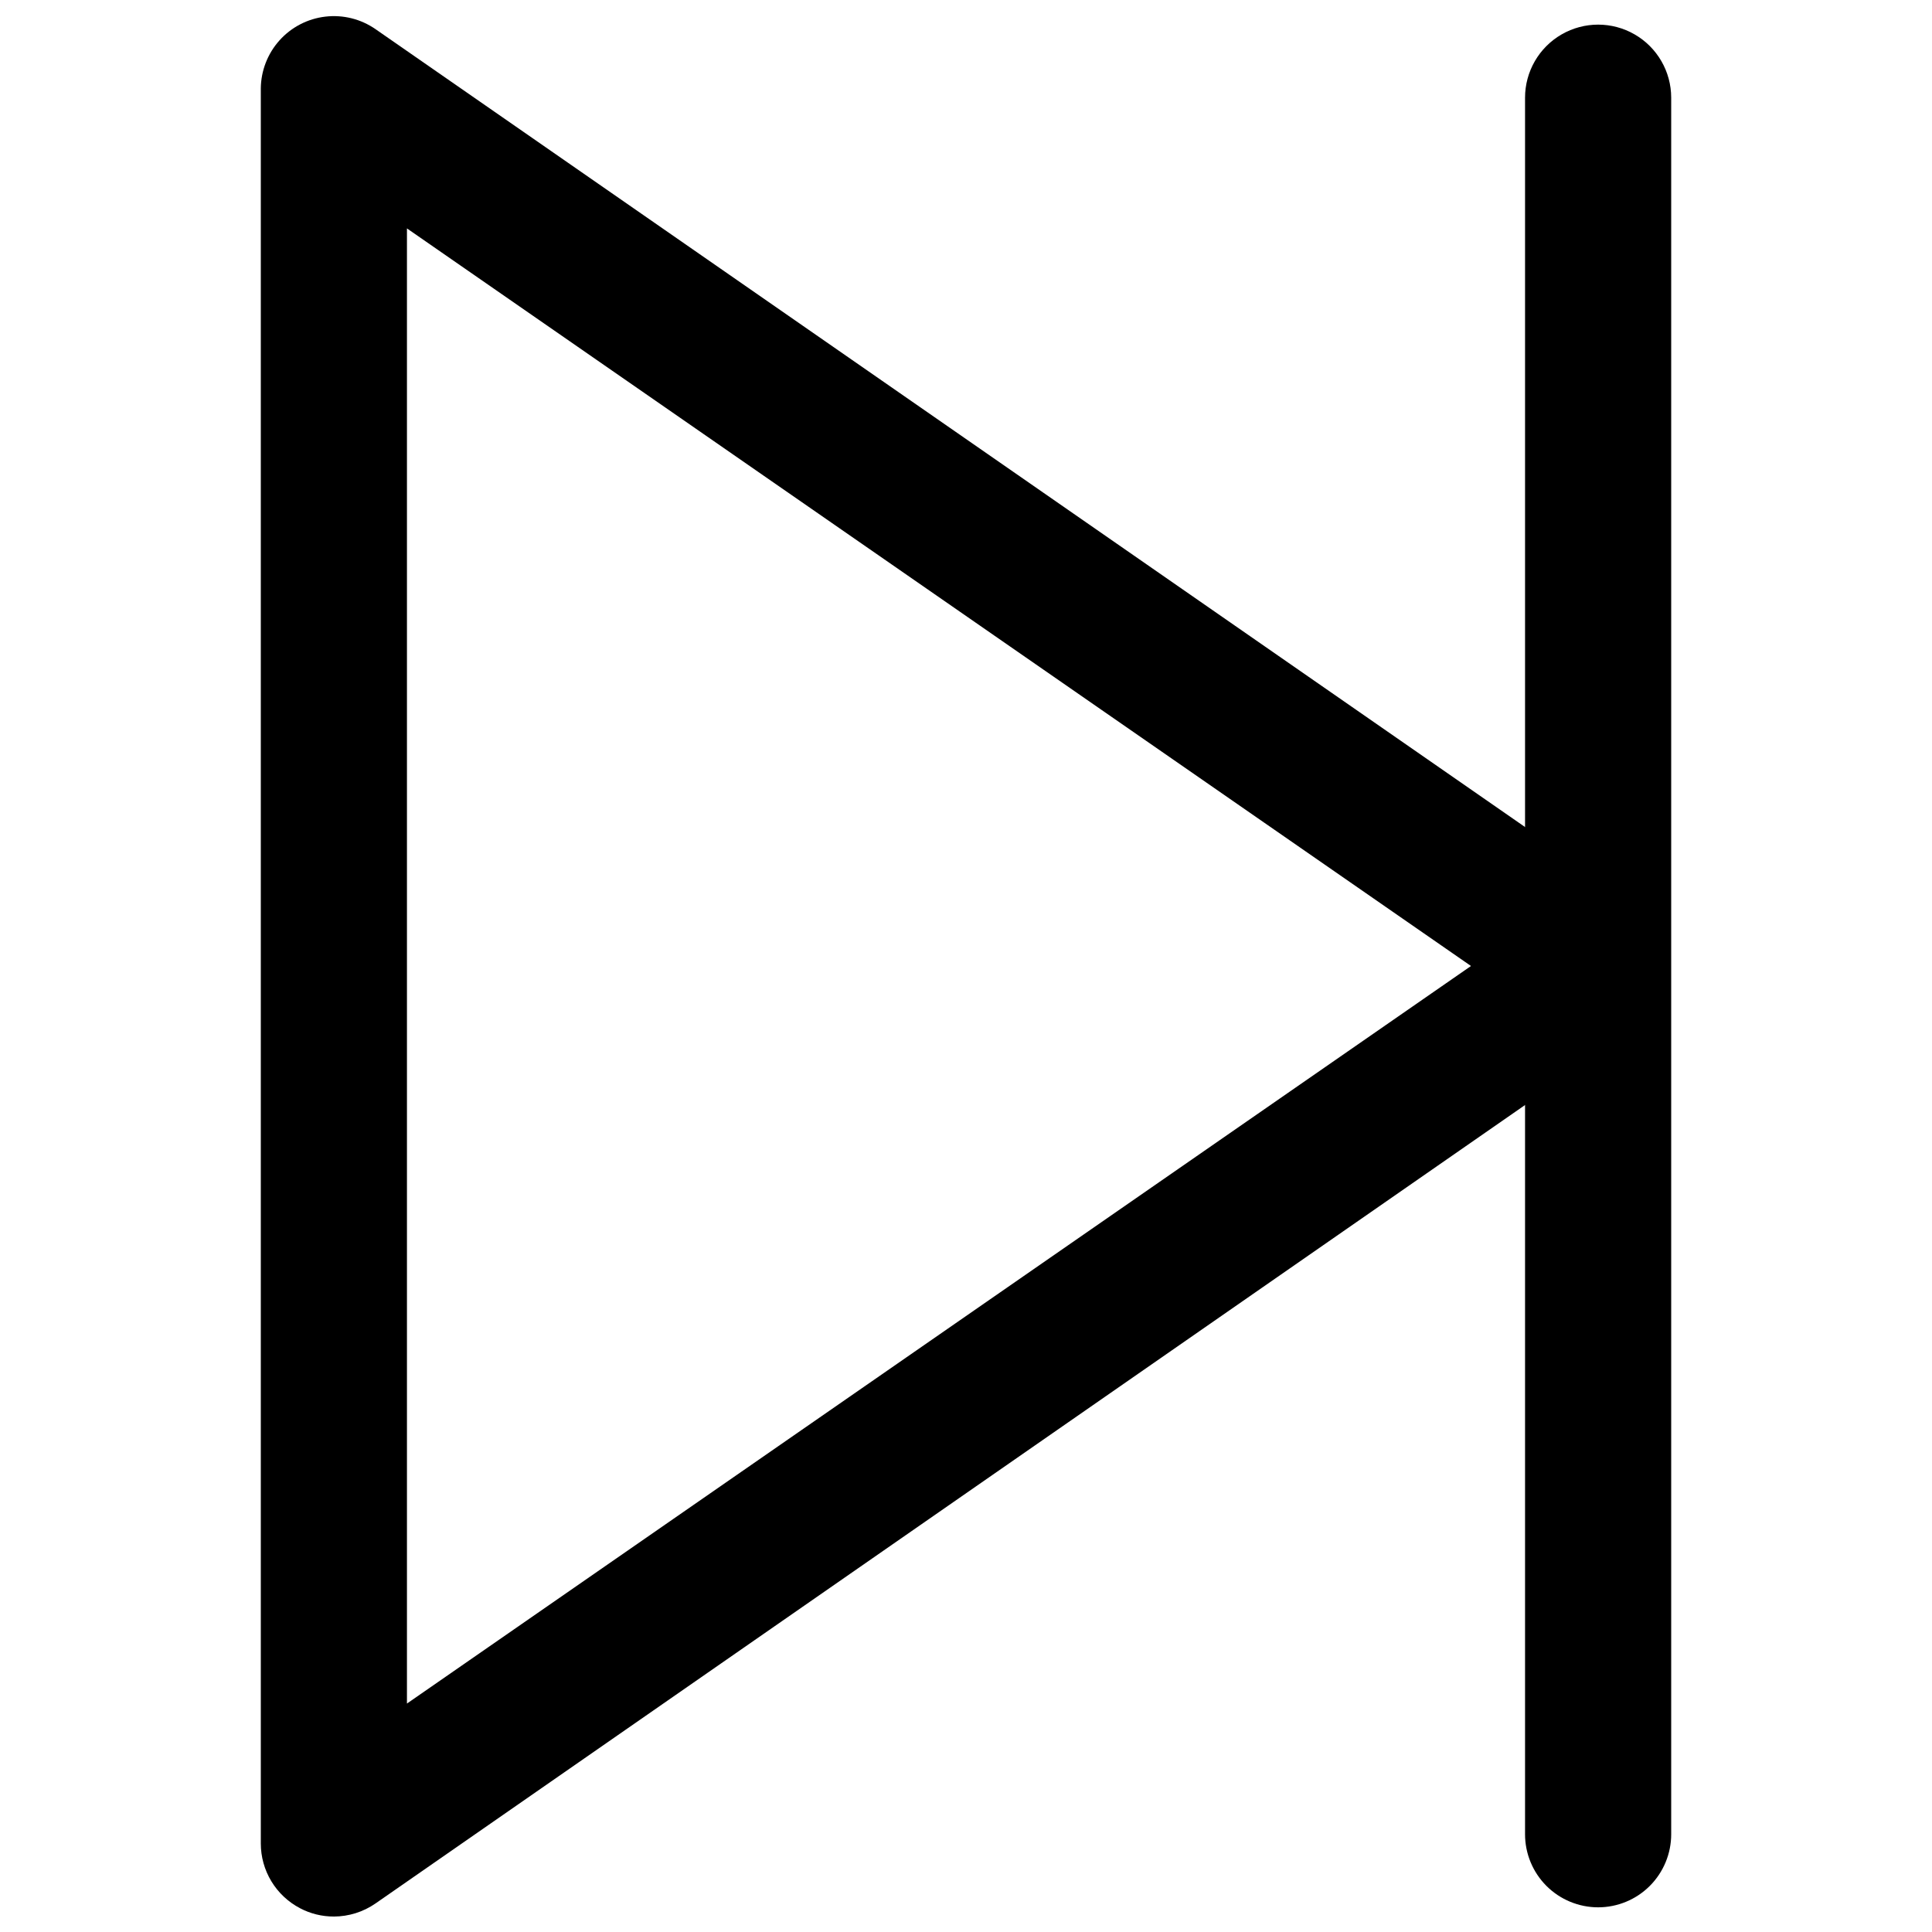
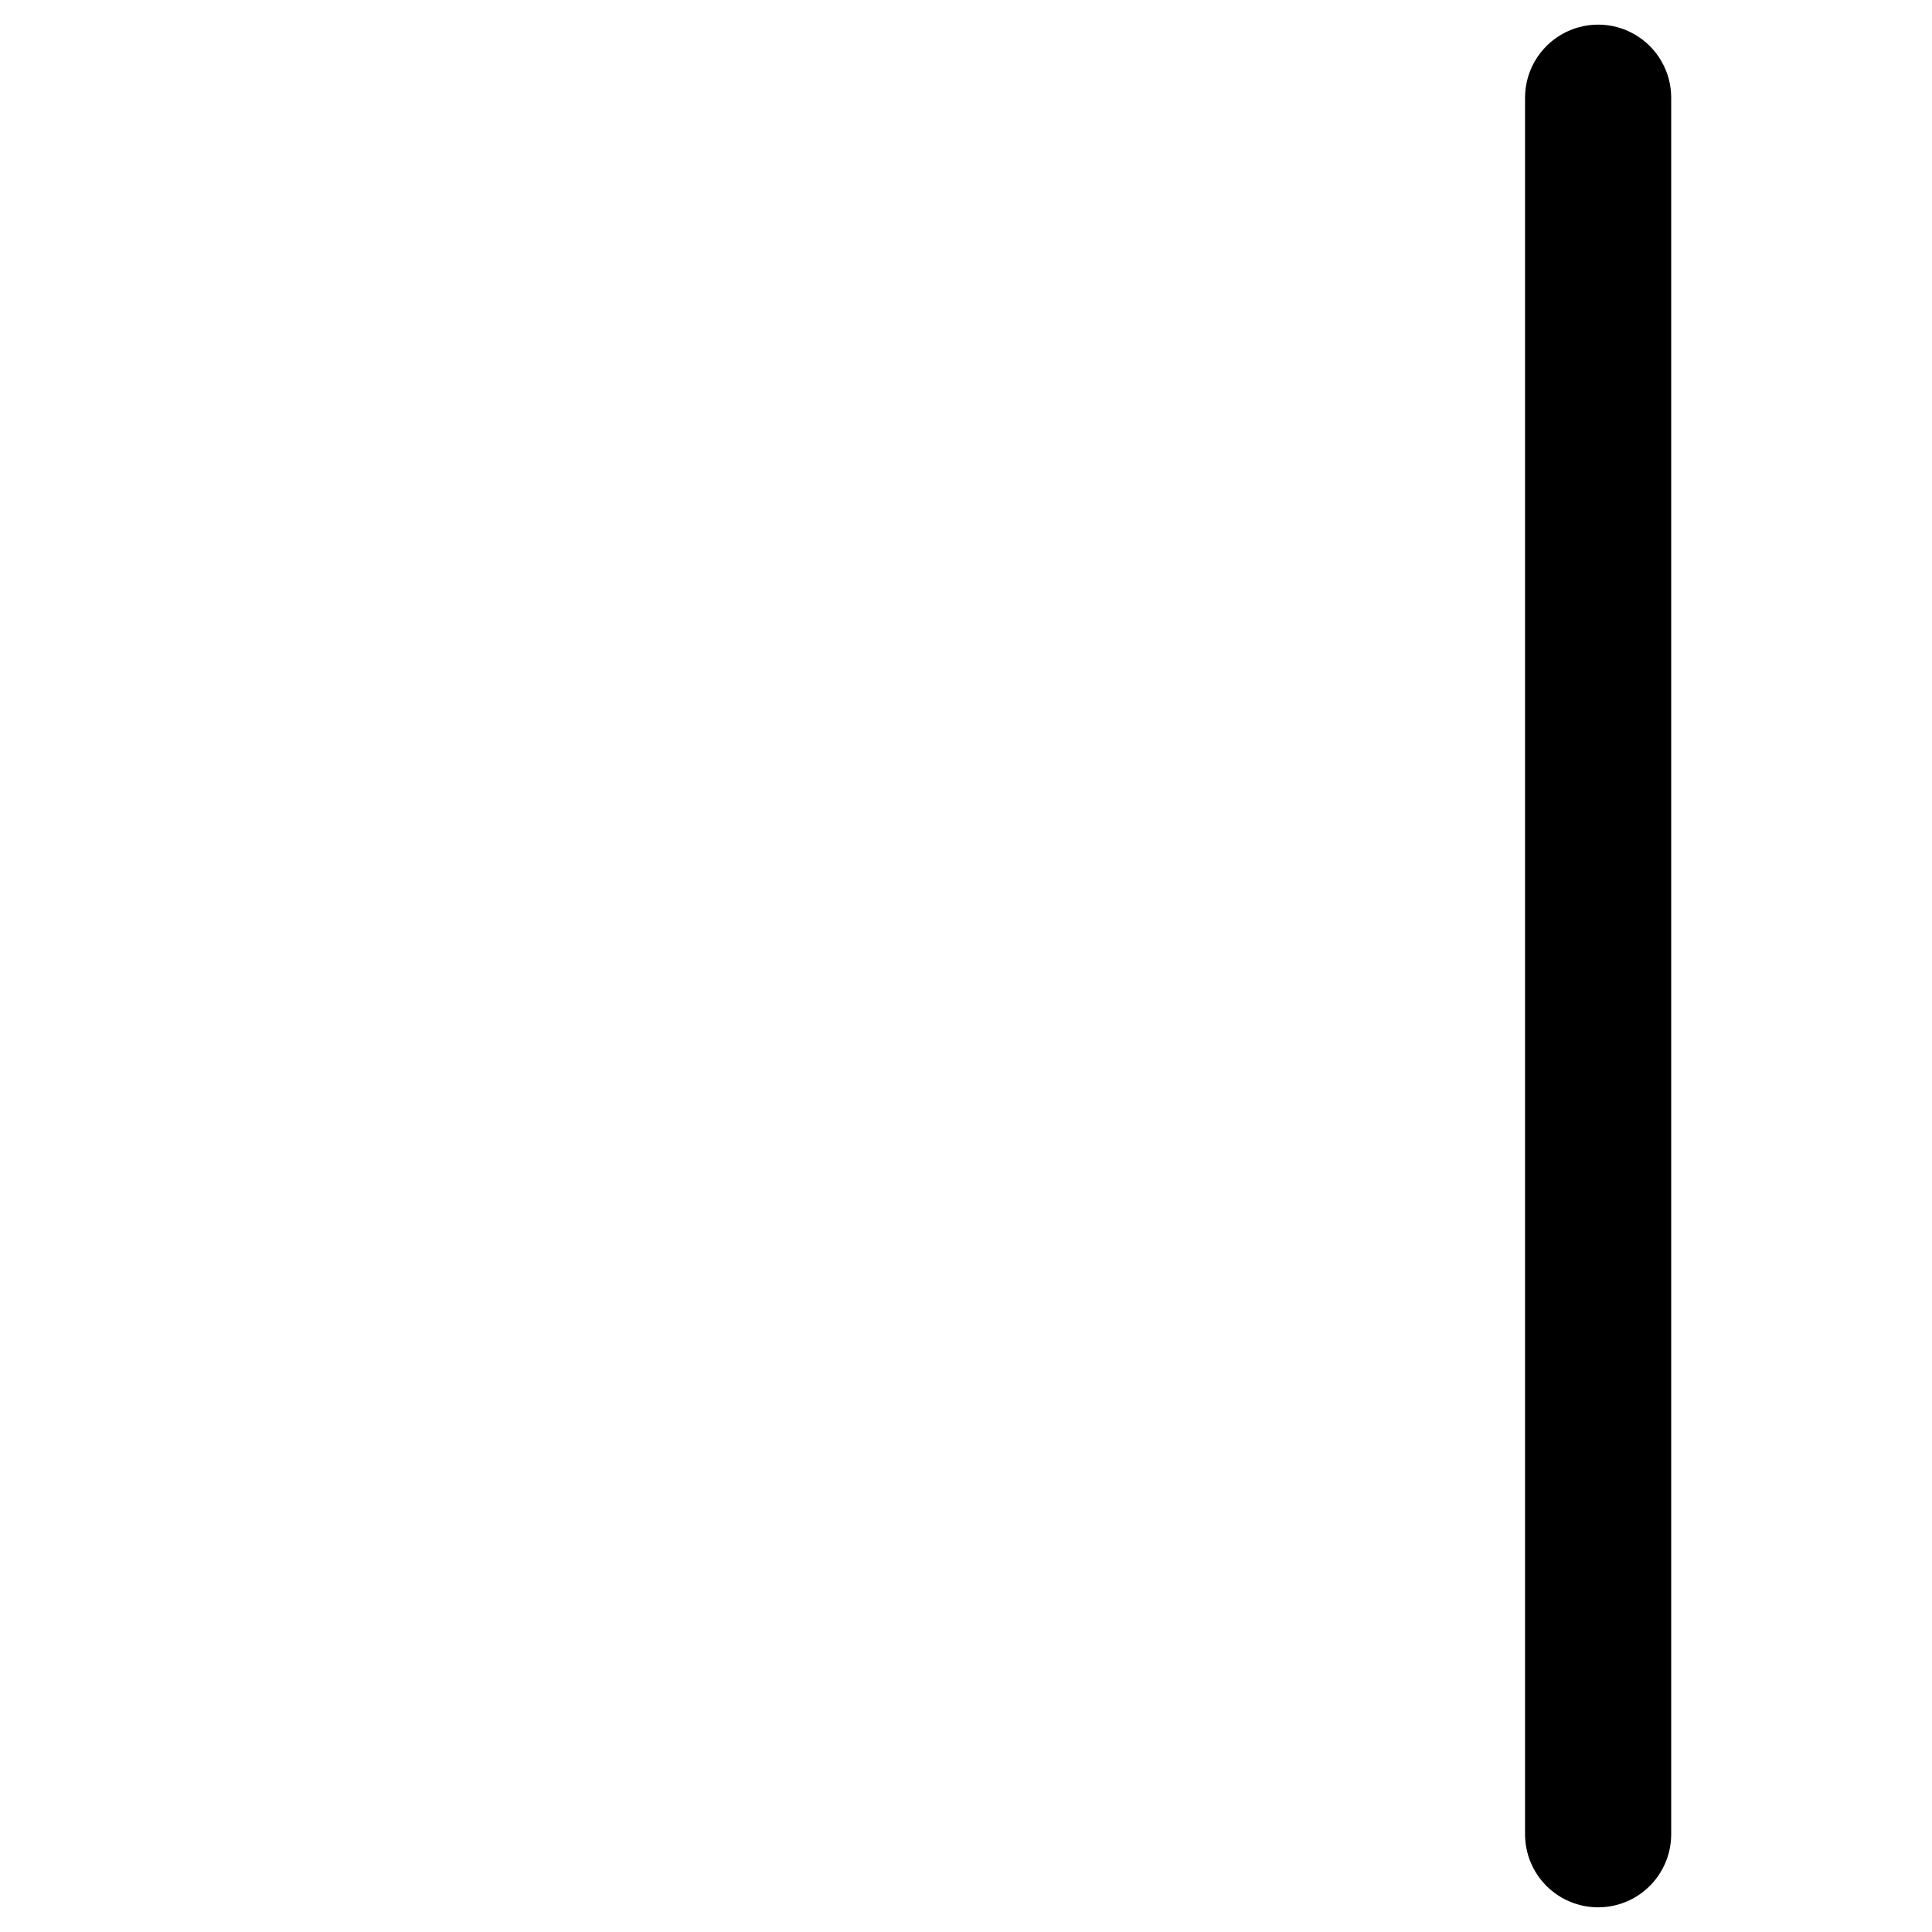
<svg xmlns="http://www.w3.org/2000/svg" width="800px" height="800px" version="1.1" viewBox="144 144 512 512">
  <defs>
    <clipPath id="a">
      <path d="m213 148.09h374v503.81h-374z" />
    </clipPath>
  </defs>
  <g clip-path="url(#a)">
-     <path d="m232.48 651.9c-3.125 0.012-6.207-0.746-8.973-2.203-3.133-1.641-5.758-4.106-7.59-7.129-1.832-3.027-2.801-6.496-2.801-10.031v-465.08c0.043-4.711 1.805-9.25 4.953-12.758 3.148-3.508 7.469-5.746 12.152-6.293 4.684-0.551 9.402 0.625 13.281 3.309l335.03 232.54c5.109 3.617 8.148 9.484 8.148 15.746 0 6.258-3.039 12.129-8.148 15.742l-335.03 232.7c-3.238 2.242-7.082 3.449-11.023 3.461zm19.367-447.37v390.93l281.98-195.46z" />
-   </g>
+     </g>
  <path d="m567.52 649.46c-5.137 0-10.062-2.043-13.695-5.672-3.629-3.633-5.672-8.559-5.672-13.695v-460.2c0-6.918 3.691-13.312 9.684-16.77 5.992-3.461 13.375-3.461 19.367 0 5.988 3.457 9.68 9.852 9.68 16.77v460.2c0 5.137-2.039 10.062-5.672 13.695-3.629 3.629-8.555 5.672-13.691 5.672z" />
</svg>